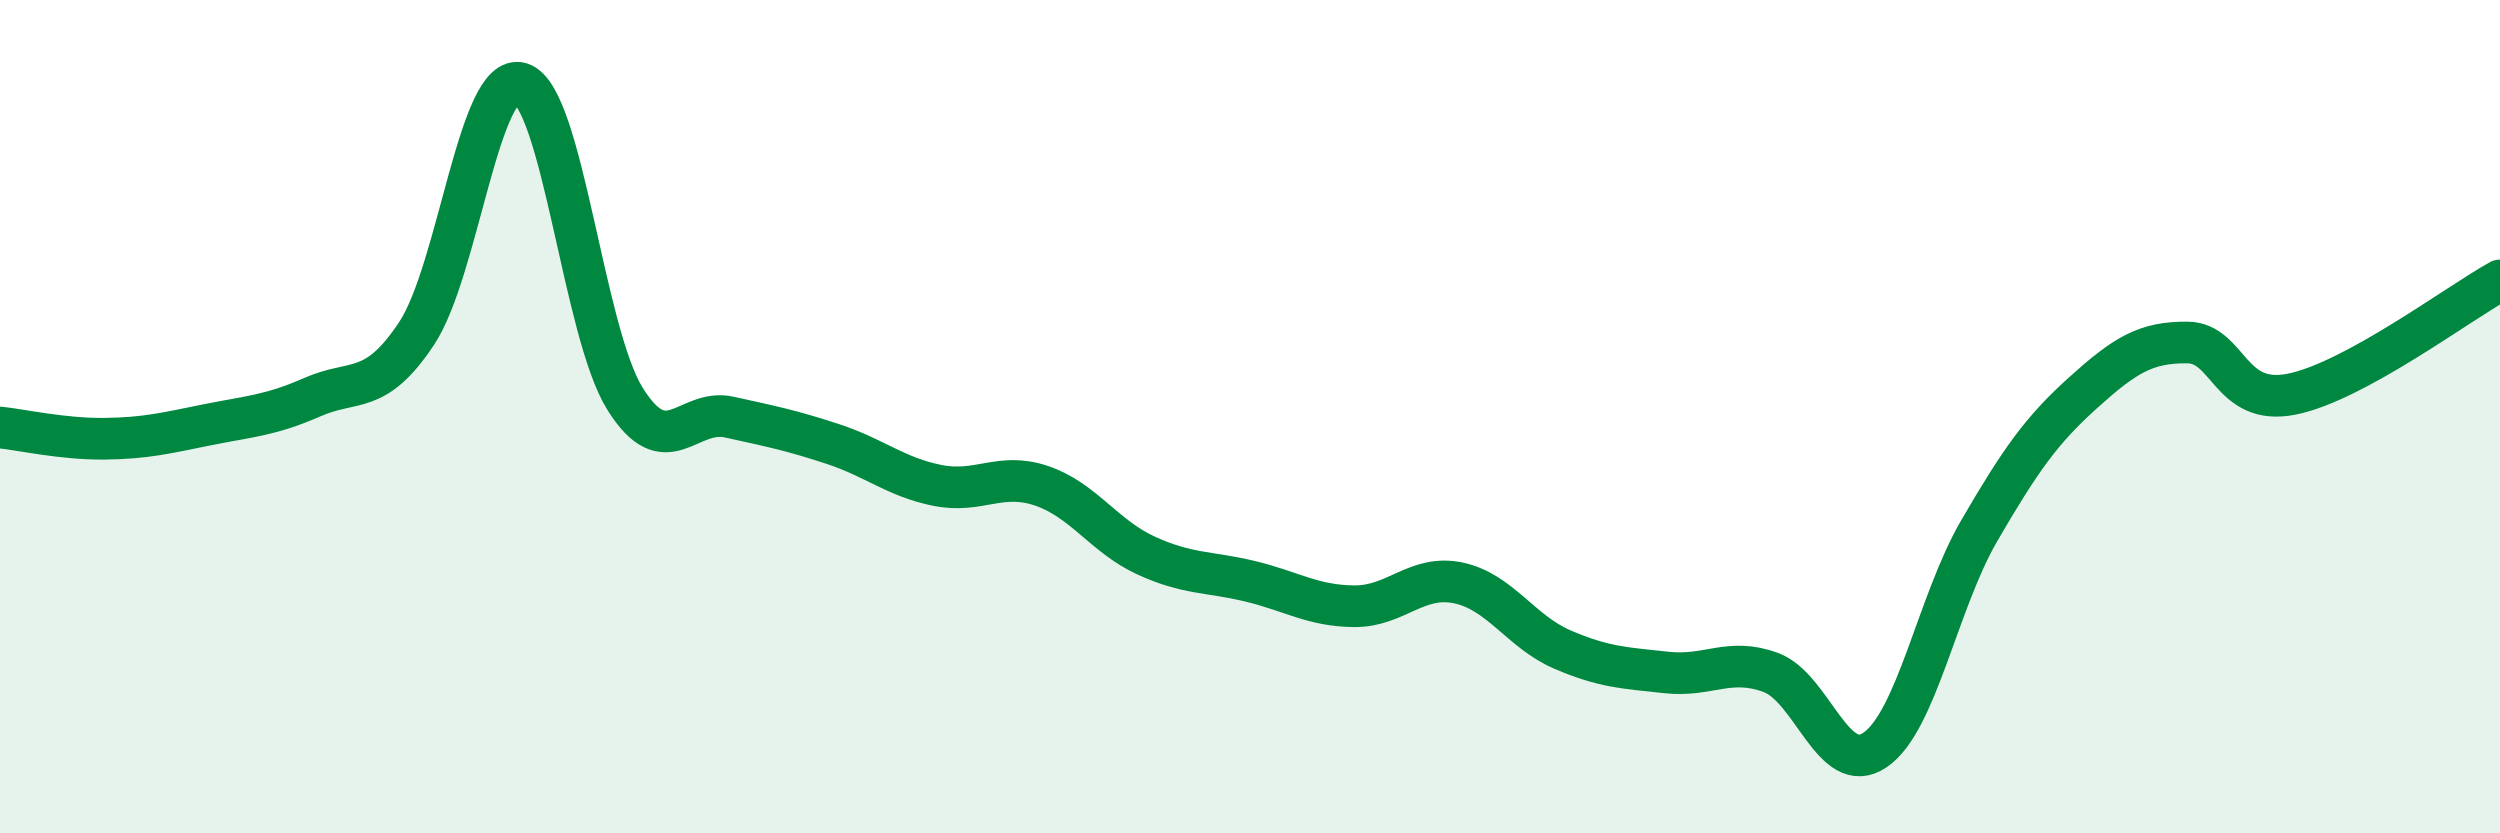
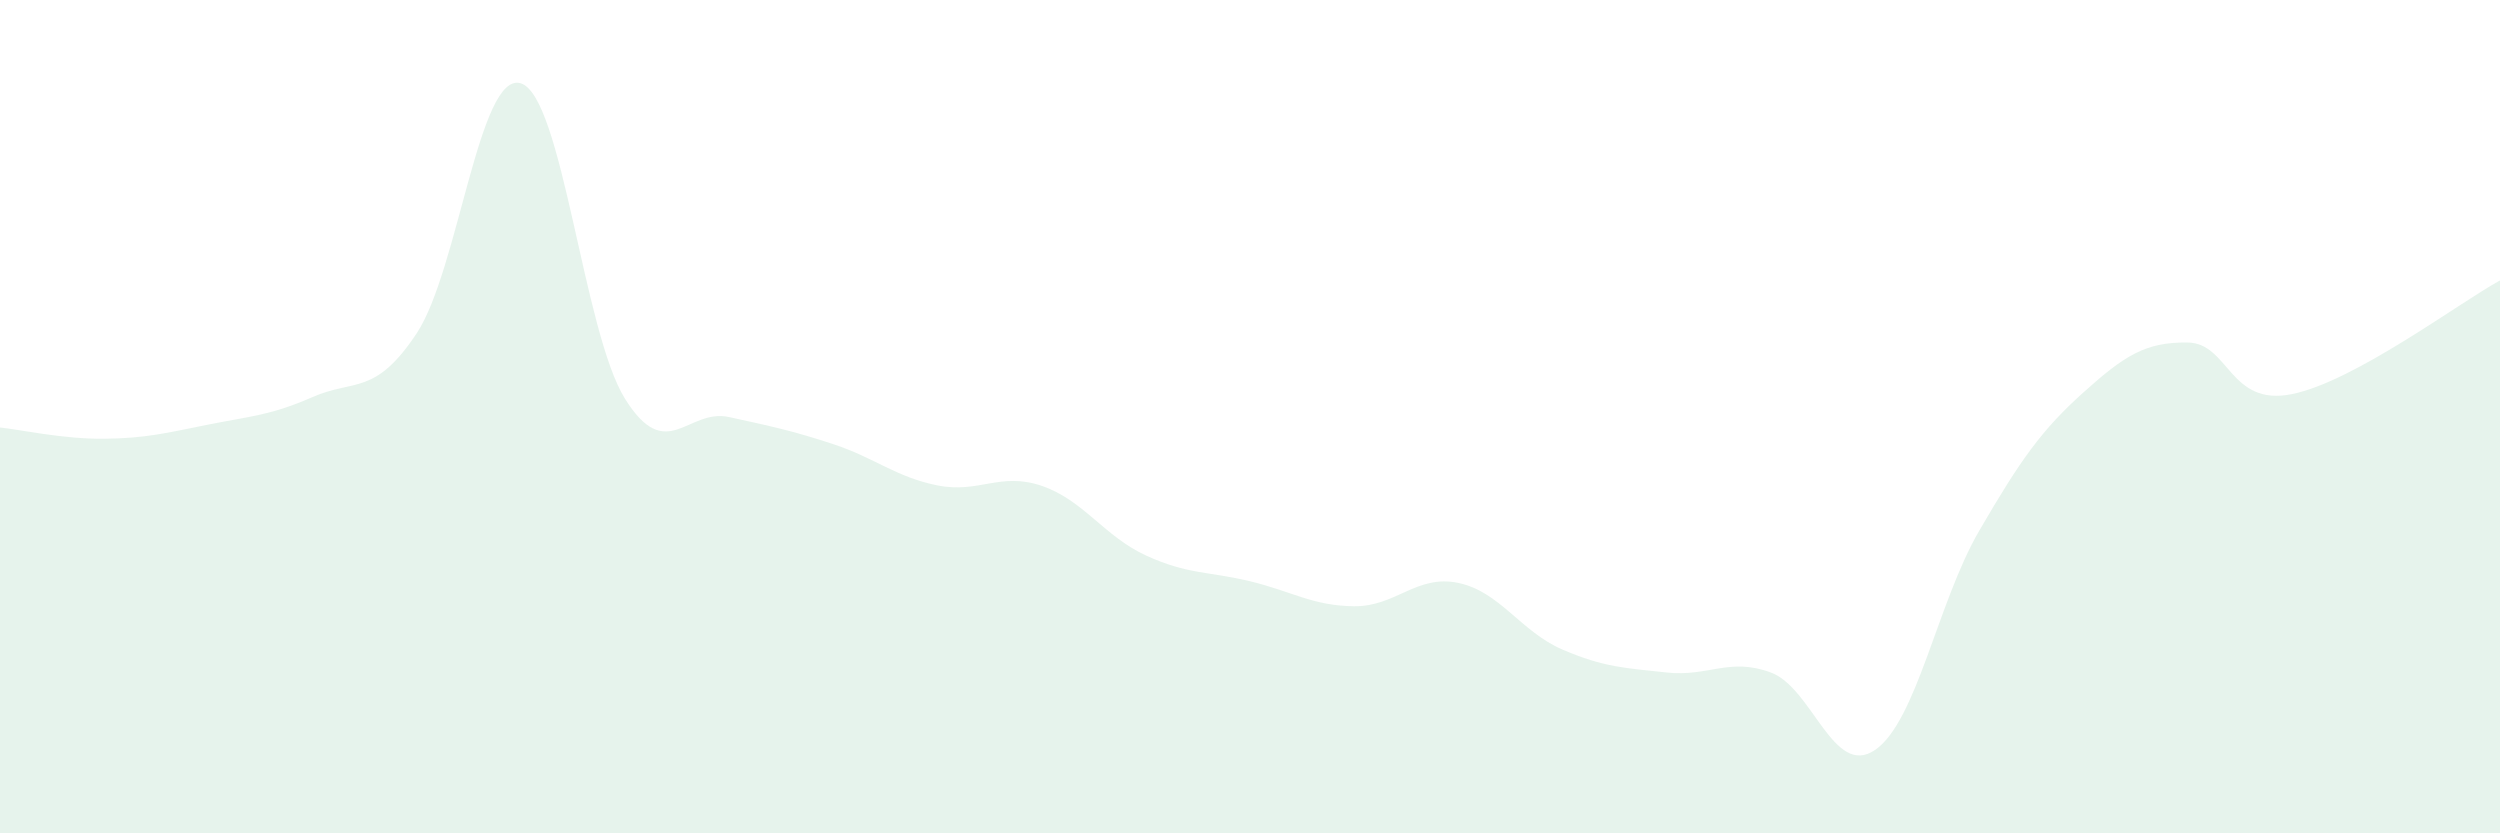
<svg xmlns="http://www.w3.org/2000/svg" width="60" height="20" viewBox="0 0 60 20">
  <path d="M 0,10.26 C 0.5,10.31 1.5,10.54 2.5,10.53 C 3.5,10.52 4,10.39 5,10.19 C 6,9.99 6.5,9.97 7.5,9.53 C 8.5,9.09 9,9.51 10,8 C 11,6.49 11.5,1.69 12.5,2 C 13.5,2.31 14,7.97 15,9.57 C 16,11.17 16.5,9.79 17.5,10.01 C 18.5,10.23 19,10.33 20,10.66 C 21,10.99 21.5,11.45 22.5,11.65 C 23.5,11.85 24,11.32 25,11.66 C 26,12 26.5,12.87 27.5,13.33 C 28.5,13.79 29,13.71 30,13.95 C 31,14.19 31.5,14.54 32.5,14.55 C 33.5,14.56 34,13.78 35,13.99 C 36,14.2 36.5,15.16 37.5,15.59 C 38.5,16.02 39,16.03 40,16.14 C 41,16.25 41.5,15.77 42.5,16.14 C 43.5,16.51 44,18.68 45,18 C 46,17.32 46.5,14.46 47.5,12.74 C 48.5,11.02 49,10.32 50,9.42 C 51,8.52 51.5,8.21 52.5,8.22 C 53.5,8.23 53.5,9.76 55,9.46 C 56.5,9.16 59,7.28 60,6.73L60 20L0 20Z" fill="#008740" opacity="0.1" stroke-linecap="round" stroke-linejoin="round" />
-   <path d="M 0,10.26 C 0.5,10.31 1.5,10.54 2.5,10.53 C 3.5,10.52 4,10.39 5,10.19 C 6,9.99 6.5,9.97 7.5,9.53 C 8.5,9.09 9,9.51 10,8 C 11,6.49 11.5,1.69 12.5,2 C 13.5,2.31 14,7.97 15,9.57 C 16,11.17 16.5,9.79 17.5,10.01 C 18.5,10.23 19,10.33 20,10.66 C 21,10.99 21.5,11.45 22.5,11.65 C 23.5,11.85 24,11.32 25,11.66 C 26,12 26.5,12.87 27.5,13.33 C 28.5,13.79 29,13.71 30,13.95 C 31,14.19 31.5,14.54 32.5,14.55 C 33.5,14.56 34,13.78 35,13.99 C 36,14.2 36.5,15.16 37.5,15.59 C 38.5,16.02 39,16.03 40,16.14 C 41,16.25 41.5,15.77 42.5,16.14 C 43.5,16.51 44,18.68 45,18 C 46,17.32 46.5,14.46 47.5,12.74 C 48.5,11.02 49,10.32 50,9.42 C 51,8.52 51.5,8.21 52.5,8.22 C 53.5,8.23 53.5,9.76 55,9.46 C 56.5,9.16 59,7.28 60,6.73" stroke="#008740" stroke-width="1" fill="none" stroke-linecap="round" stroke-linejoin="round" />
</svg>